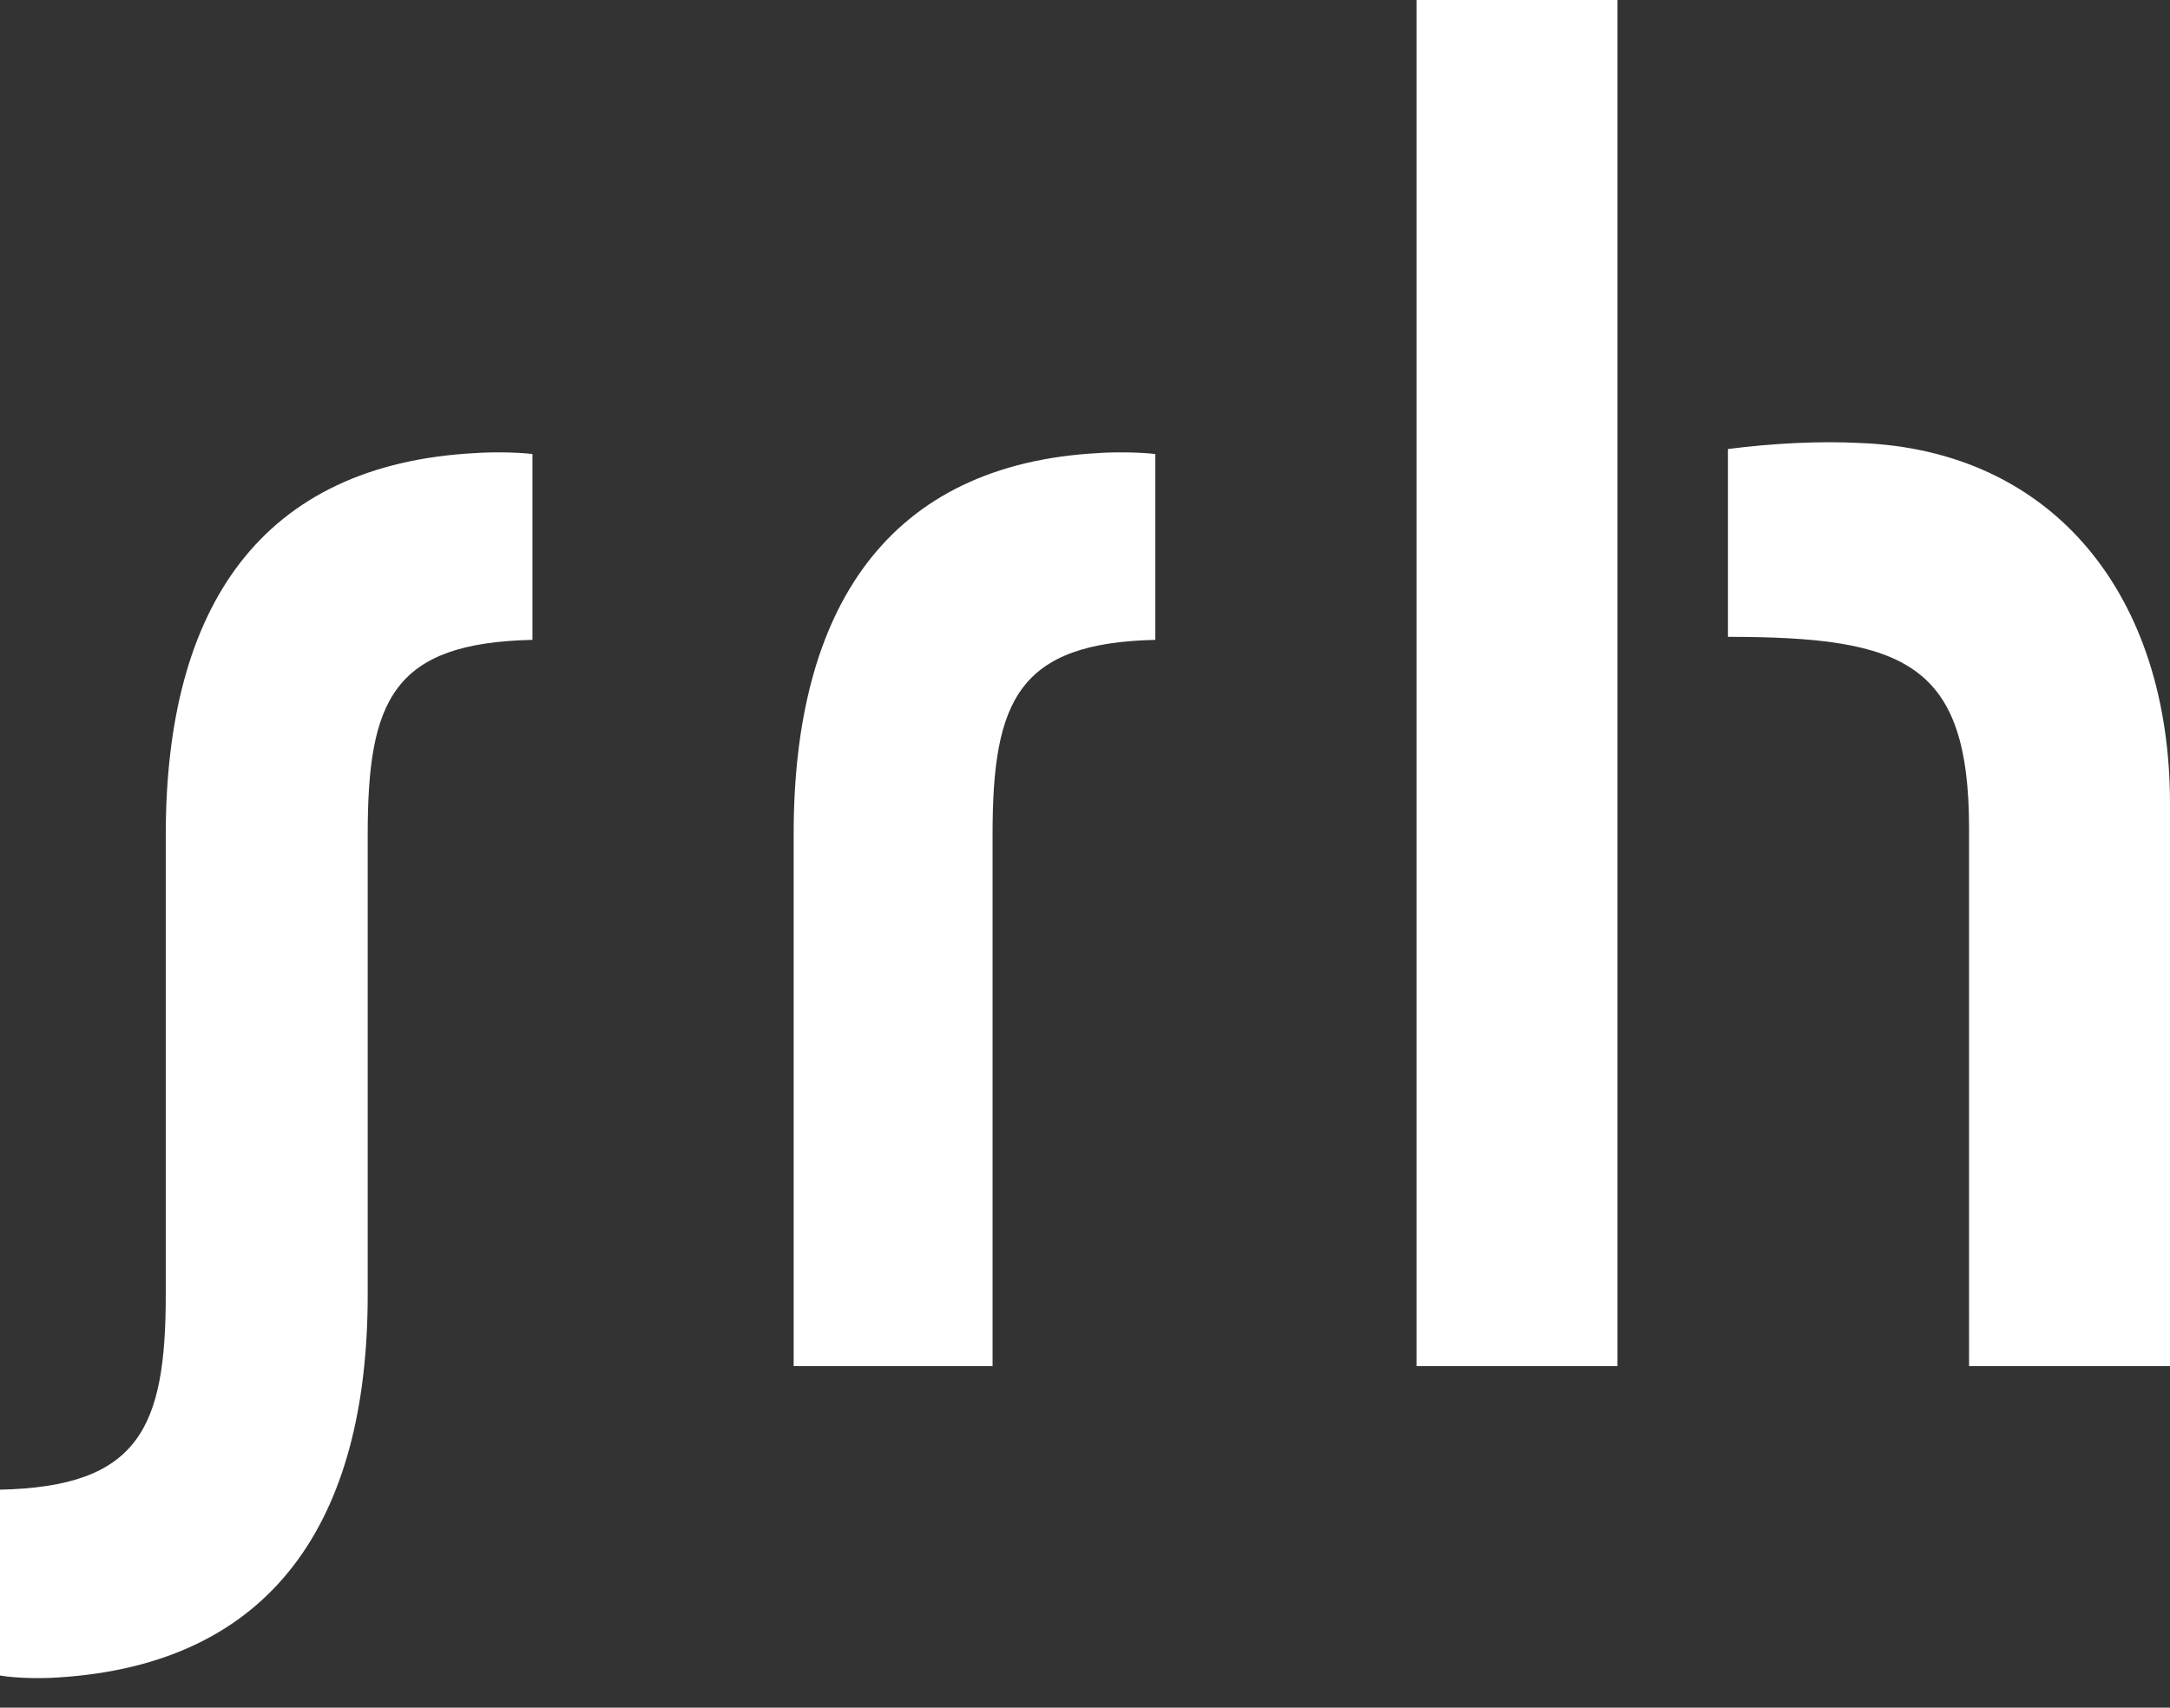
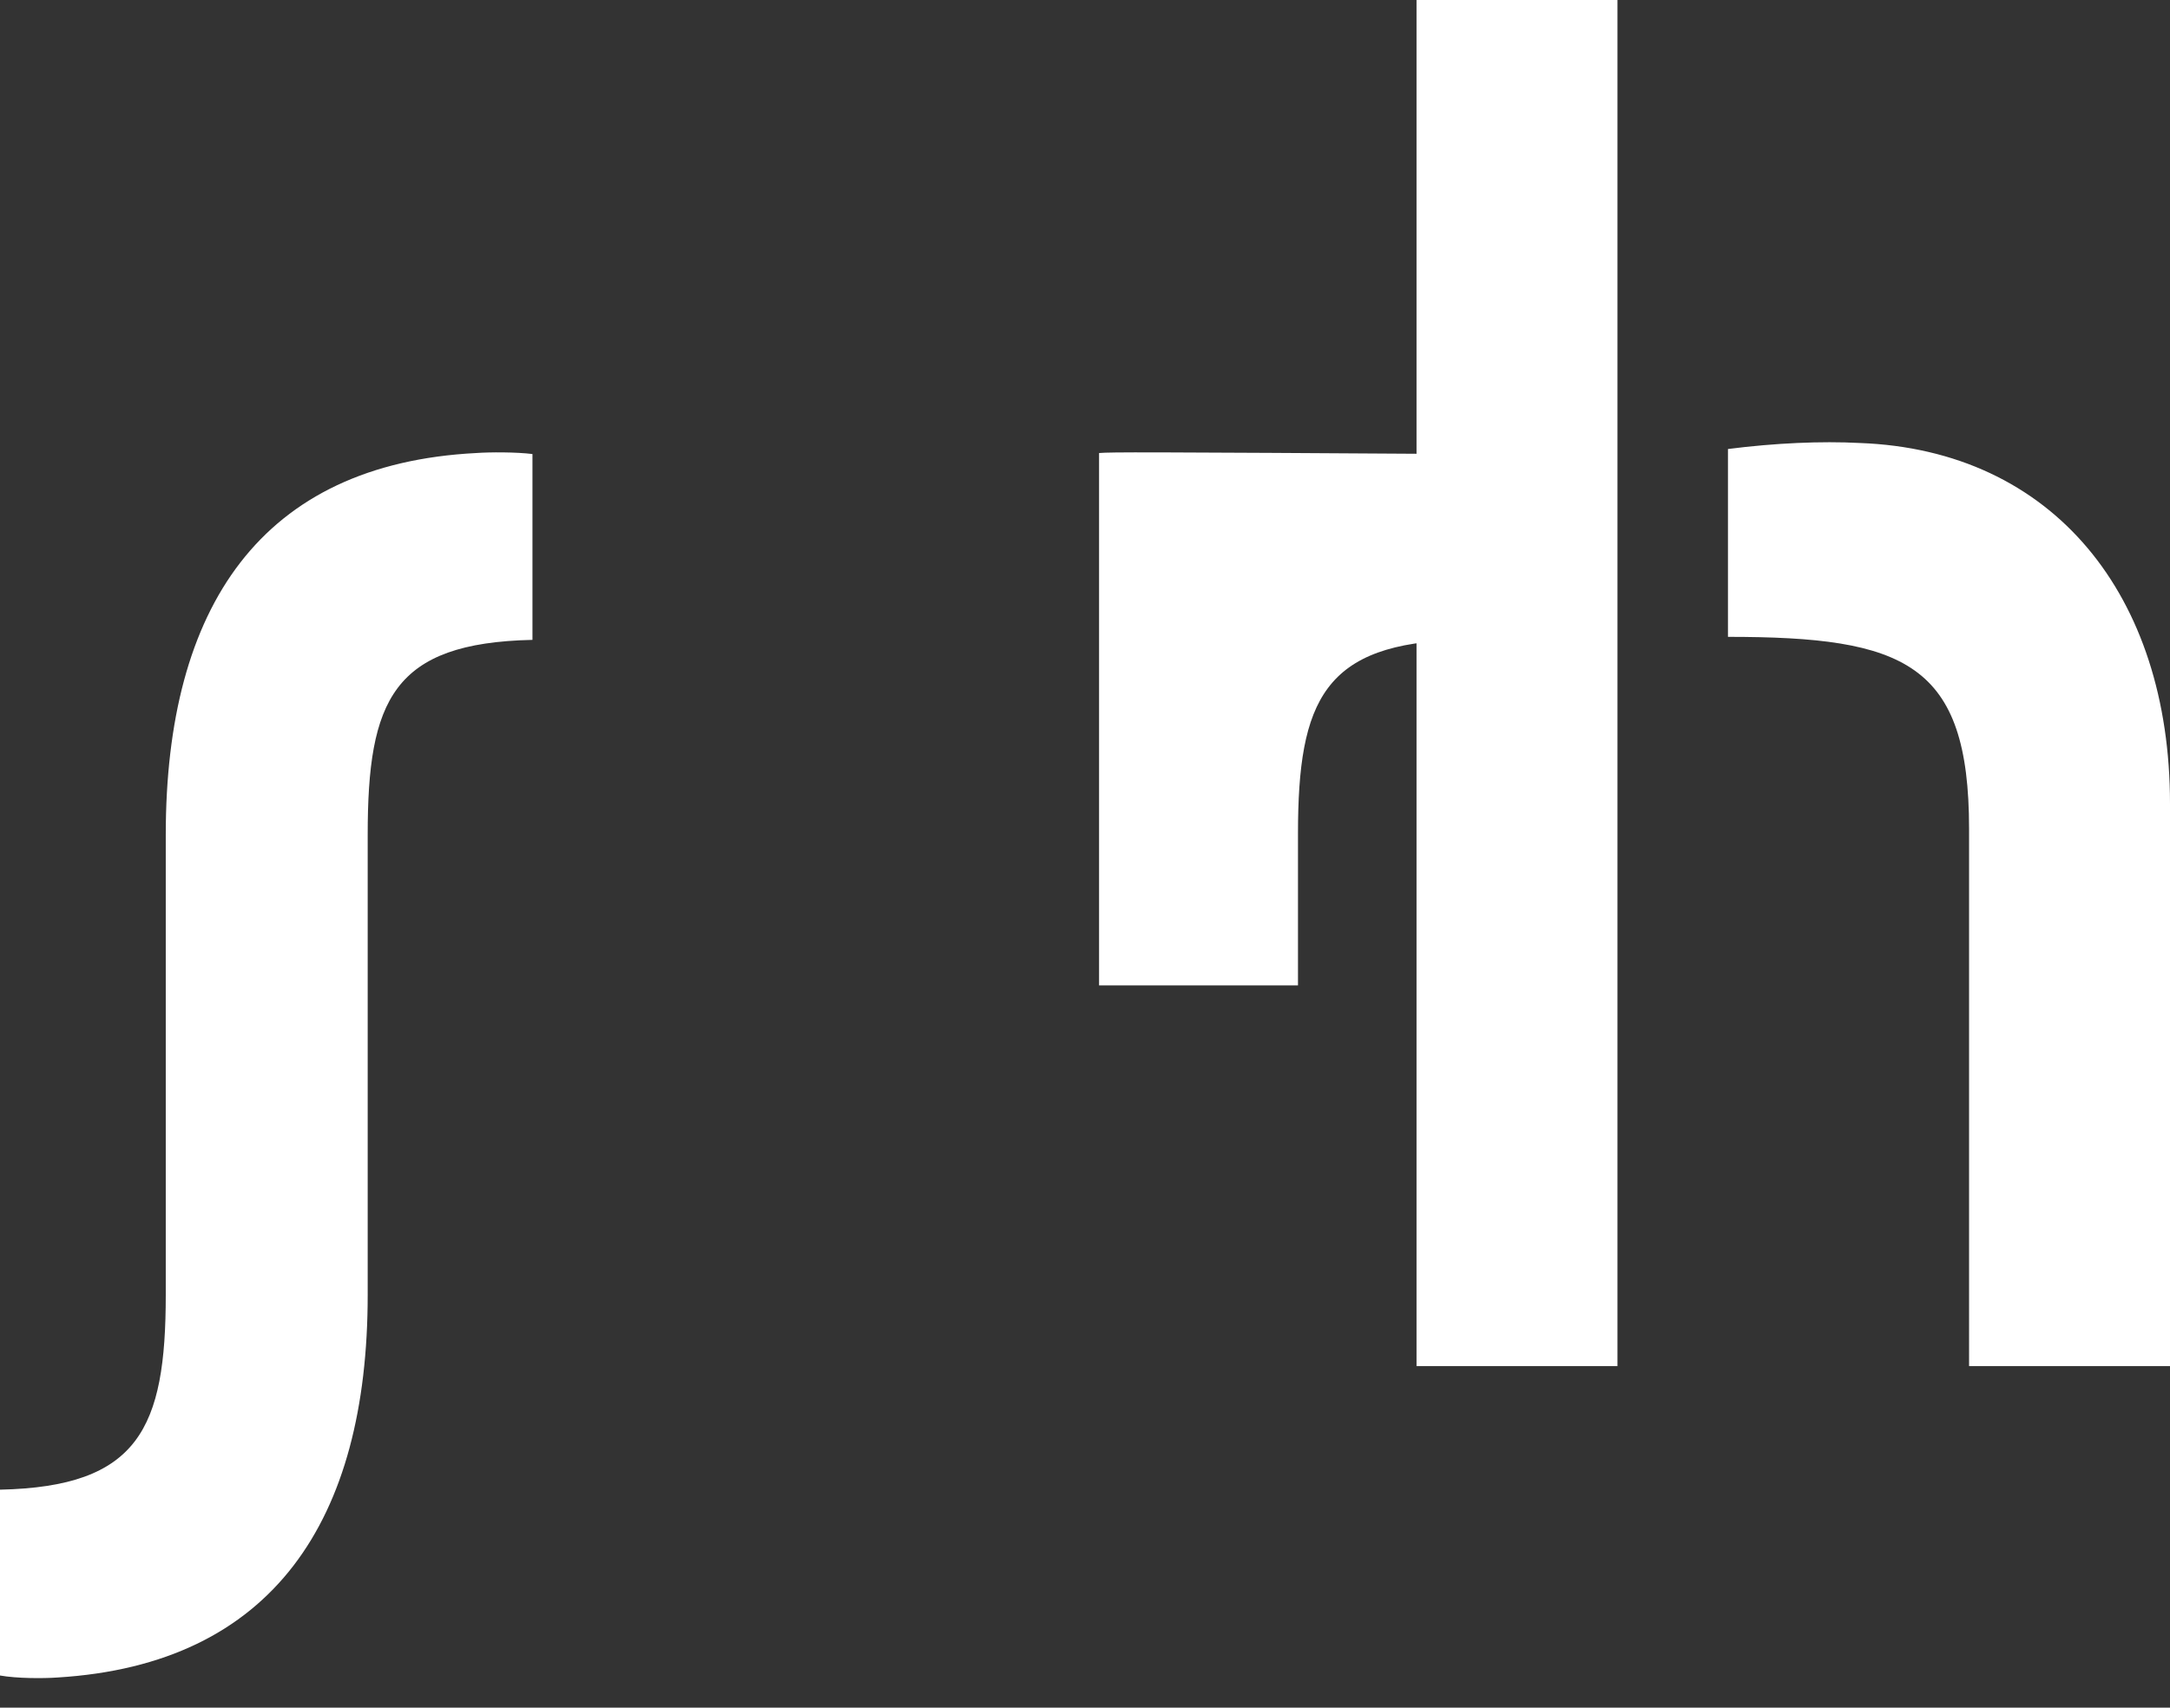
<svg xmlns="http://www.w3.org/2000/svg" version="1.1" id="Layer_1" x="0px" y="0px" viewBox="0 0 216 170" style="enable-background:new 0 0 216 170;" xml:space="preserve">
  <rect x="0" y="0" width="216" height="170" fill="#333333" stroke="none" />
  <style type="text/css">
	.st0{fill:#FFFFFF;}
</style>
-   <path class="st0" d="M141,136h20V0h-20V136z M185.1,44.1c-3.8-0.2-8.4,0-13.1,0.6v18.7c17.6,0,24,2.6,24,19.1V136h20V80  C216,59.3,204.4,44.8,185.1,44.1L185.1,44.1z M47.4,45.1C26,46.2,16.5,60.4,16.5,83.1v45.8c0,13.3-2.7,19.1-16.5,19.4v18.5  c1.7,0.3,4.3,0.3,5.7,0.2c21.5-1.3,30.9-15.7,30.9-38.1V83.1c0-13.4,2.5-19.1,16.4-19.4V45.2C51.4,45,48.8,45,47.4,45.1L47.4,45.1z   M109.4,45.1C88.4,46.2,79,60.5,79,83v53h19.8V83c0-13.3,2.6-19,16.2-19.3V45.2C113.4,45,110.7,45,109.4,45.1z" />
+   <path class="st0" d="M141,136h20V0h-20V136z M185.1,44.1c-3.8-0.2-8.4,0-13.1,0.6v18.7c17.6,0,24,2.6,24,19.1V136h20V80  C216,59.3,204.4,44.8,185.1,44.1L185.1,44.1z M47.4,45.1C26,46.2,16.5,60.4,16.5,83.1v45.8c0,13.3-2.7,19.1-16.5,19.4v18.5  c1.7,0.3,4.3,0.3,5.7,0.2c21.5-1.3,30.9-15.7,30.9-38.1V83.1c0-13.4,2.5-19.1,16.4-19.4V45.2C51.4,45,48.8,45,47.4,45.1L47.4,45.1z   M109.4,45.1v53h19.8V83c0-13.3,2.6-19,16.2-19.3V45.2C113.4,45,110.7,45,109.4,45.1z" />
</svg>